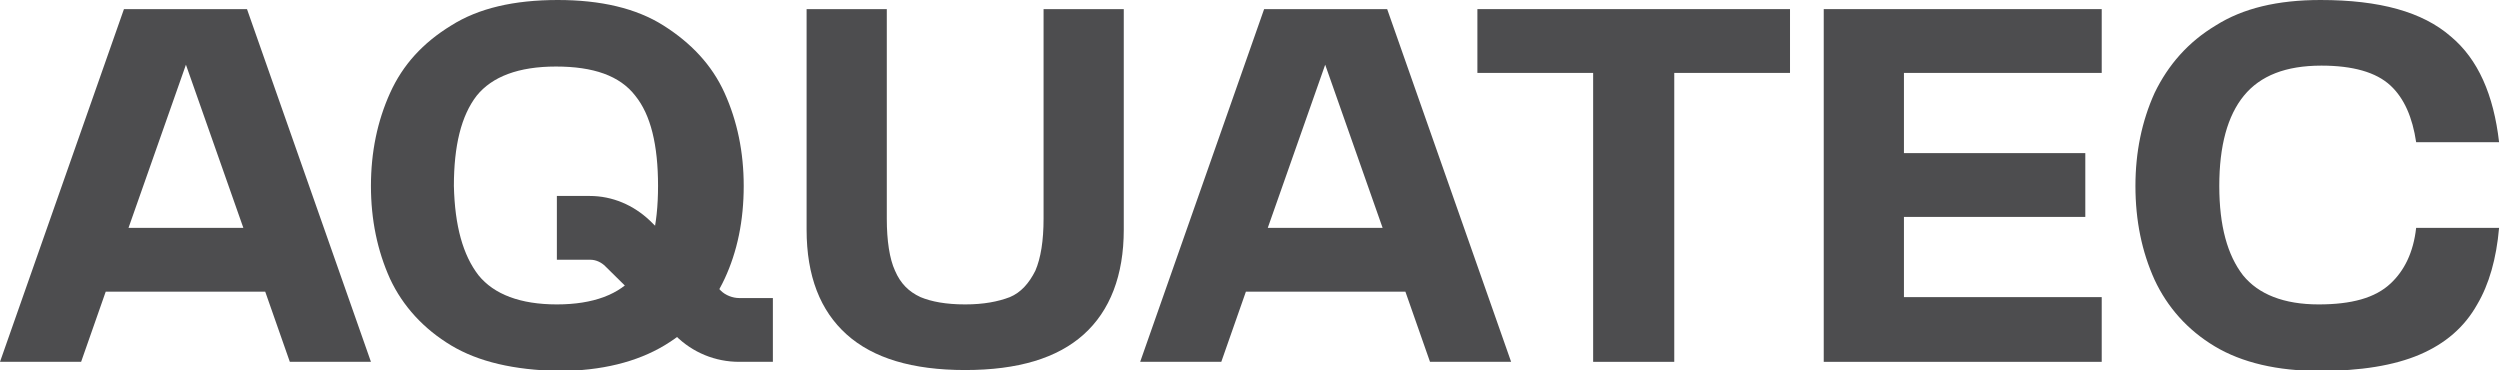
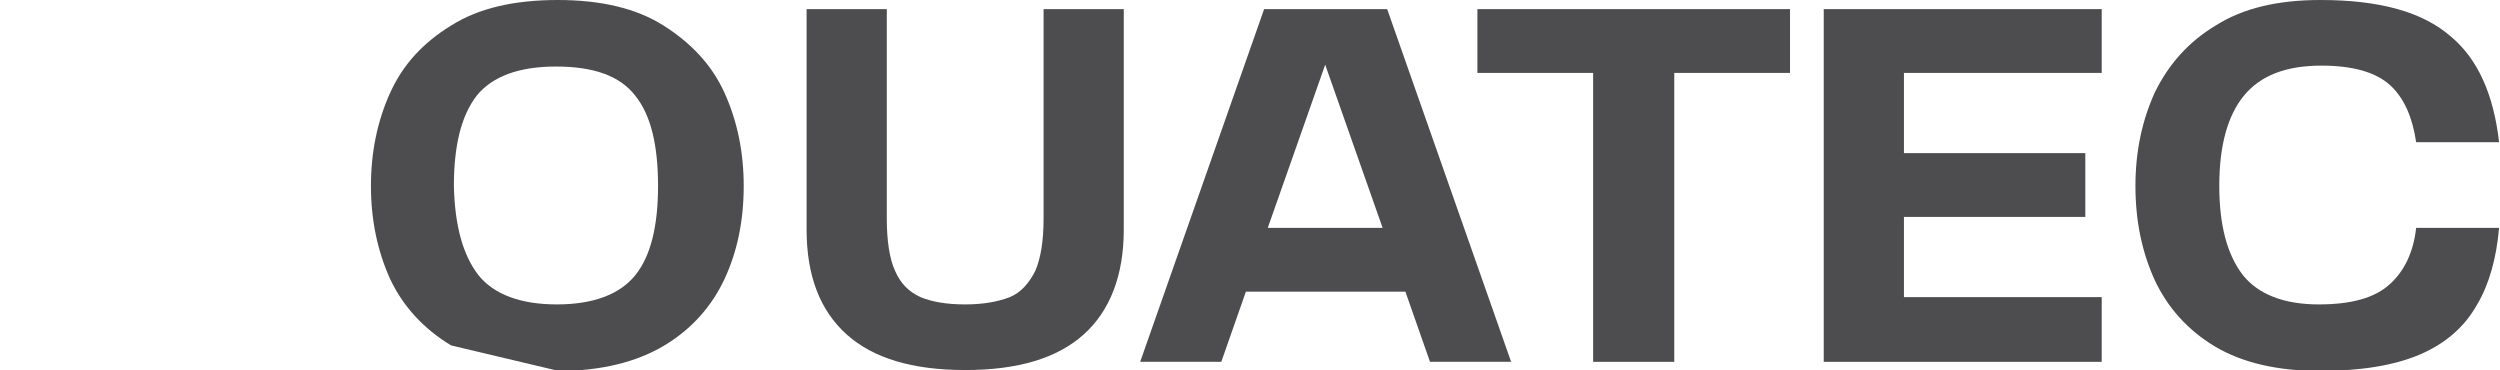
<svg xmlns="http://www.w3.org/2000/svg" version="1.1" id="Layer_1" x="0px" y="0px" viewBox="0 0 274.3 40.6" style="enable-background:new 0 0 274.3 40.6;" xml:space="preserve">
  <style type="text/css">
	.st0{fill:#4D4D4F;}
</style>
  <g>
-     <path class="st0" d="M52.5,30.2c1.7,2.1,4.6,3.2,8.6,3.2s6.9-1.1,8.6-3.2c1.7-2.1,2.5-5.4,2.5-9.8c0-4.5-0.8-7.8-2.5-9.9   c-1.7-2.2-4.6-3.2-8.7-3.2c-4.1,0-7,1.1-8.7,3.2c-1.7,2.2-2.5,5.5-2.5,9.9C49.9,24.8,50.8,28,52.5,30.2 M49.5,37.9   c-3-1.8-5.3-4.3-6.7-7.3c-1.4-3.1-2.1-6.5-2.1-10.2c0-3.7,0.7-7.1,2.1-10.2c1.4-3.1,3.6-5.5,6.7-7.4c3-1.9,6.9-2.8,11.7-2.8   c4.7,0,8.6,0.9,11.6,2.8c3,1.9,5.3,4.3,6.7,7.4c1.4,3.1,2.1,6.5,2.1,10.2c0,3.8-0.7,7.2-2.1,10.2c-1.4,3-3.6,5.5-6.6,7.3   c-3,1.8-6.9,2.8-11.6,2.8C56.4,40.6,52.5,39.7,49.5,37.9" />
+     <path class="st0" d="M52.5,30.2c1.7,2.1,4.6,3.2,8.6,3.2s6.9-1.1,8.6-3.2c1.7-2.1,2.5-5.4,2.5-9.8c0-4.5-0.8-7.8-2.5-9.9   c-1.7-2.2-4.6-3.2-8.7-3.2c-4.1,0-7,1.1-8.7,3.2c-1.7,2.2-2.5,5.5-2.5,9.9C49.9,24.8,50.8,28,52.5,30.2 M49.5,37.9   c-3-1.8-5.3-4.3-6.7-7.3c-1.4-3.1-2.1-6.5-2.1-10.2c0-3.7,0.7-7.1,2.1-10.2c1.4-3.1,3.6-5.5,6.7-7.4c3-1.9,6.9-2.8,11.7-2.8   c4.7,0,8.6,0.9,11.6,2.8c3,1.9,5.3,4.3,6.7,7.4c1.4,3.1,2.1,6.5,2.1,10.2c0,3.8-0.7,7.2-2.1,10.2c-1.4,3-3.6,5.5-6.6,7.3   c-3,1.8-6.9,2.8-11.6,2.8" />
  </g>
-   <path class="st0" d="M20.4,7.1l-6.3,17.9h12.6L20.4,7.1z M40.7,39.7h-8.9l-2.7-7.7H11.6l-2.7,7.7H0L13.6,1h13.5L40.7,39.7z" />
  <g>
    <path class="st0" d="M88.5,1h8.8v23c0,2.4,0.3,4.4,0.9,5.7c0.6,1.4,1.5,2.3,2.8,2.9c1.2,0.5,2.8,0.8,4.9,0.8c2,0,3.6-0.3,4.9-0.8   c1.2-0.5,2.1-1.5,2.8-2.9c0.6-1.4,0.9-3.3,0.9-5.7V1h8.8v24.2c0,5-1.5,8.9-4.4,11.5c-2.9,2.6-7.2,3.9-13,3.9   c-5.8,0-10.1-1.3-13-3.9c-2.9-2.6-4.4-6.4-4.4-11.5V1z" />
  </g>
  <path class="st0" d="M145.4,7.1l-6.3,17.9h12.6L145.4,7.1z M165.8,39.7h-8.9l-2.7-7.7h-17.5l-2.7,7.7h-8.9L138.7,1h13.5L165.8,39.7z  " />
  <polygon class="st0" points="162.1,1 196.4,1 196.4,8 183.7,8 183.7,39.7 174.8,39.7 174.8,8 162.1,8 " />
  <polygon class="st0" points="208.9,23.8 208.9,32.6 230.6,32.6 230.6,39.7 200.1,39.7 200.1,1 230.6,1 230.6,8 208.9,8 208.9,16.8   228.8,16.8 228.8,23.8 " />
  <g>
-     <path class="st0" d="M84.8,39.7h-3.7c-2.6,0-5.1-1-7-2.9l-7.7-7.6c-0.4-0.4-1-0.7-1.6-0.7h-3.7v-7h3.6c2.5,0,4.8,1,6.6,2.7l7.8,7.7   c0.5,0.5,1.3,0.8,2,0.8h3.7V39.7z" />
    <path class="st0" d="M268.9,4c-3.1-2.7-7.8-4-14.3-4c-4.7,0-8.5,0.9-11.5,2.8c-3,1.8-5.2,4.3-6.7,7.4c-1.4,3.1-2.1,6.5-2.1,10.2   c0,3.8,0.7,7.2,2.1,10.3c1.4,3,3.6,5.5,6.6,7.3c3,1.8,6.9,2.7,11.5,2.7c4.5,0,8.2-0.6,11-1.8c2.8-1.2,4.9-3,6.3-5.5   c1.3-2.2,2.1-5,2.4-8.4h-9.1c-0.3,2.7-1.3,4.7-2.8,6.1c-1.7,1.6-4.3,2.3-7.9,2.3c-3.8,0-6.6-1.1-8.3-3.2c-1.7-2.2-2.6-5.4-2.6-9.8   c0-4.4,0.9-7.7,2.7-9.9c1.8-2.2,4.6-3.3,8.5-3.3c3.4,0,6,0.7,7.6,2.2c1.5,1.4,2.4,3.5,2.8,6.2h9.1C273.6,10.4,271.9,6.5,268.9,4" />
  </g>
</svg>